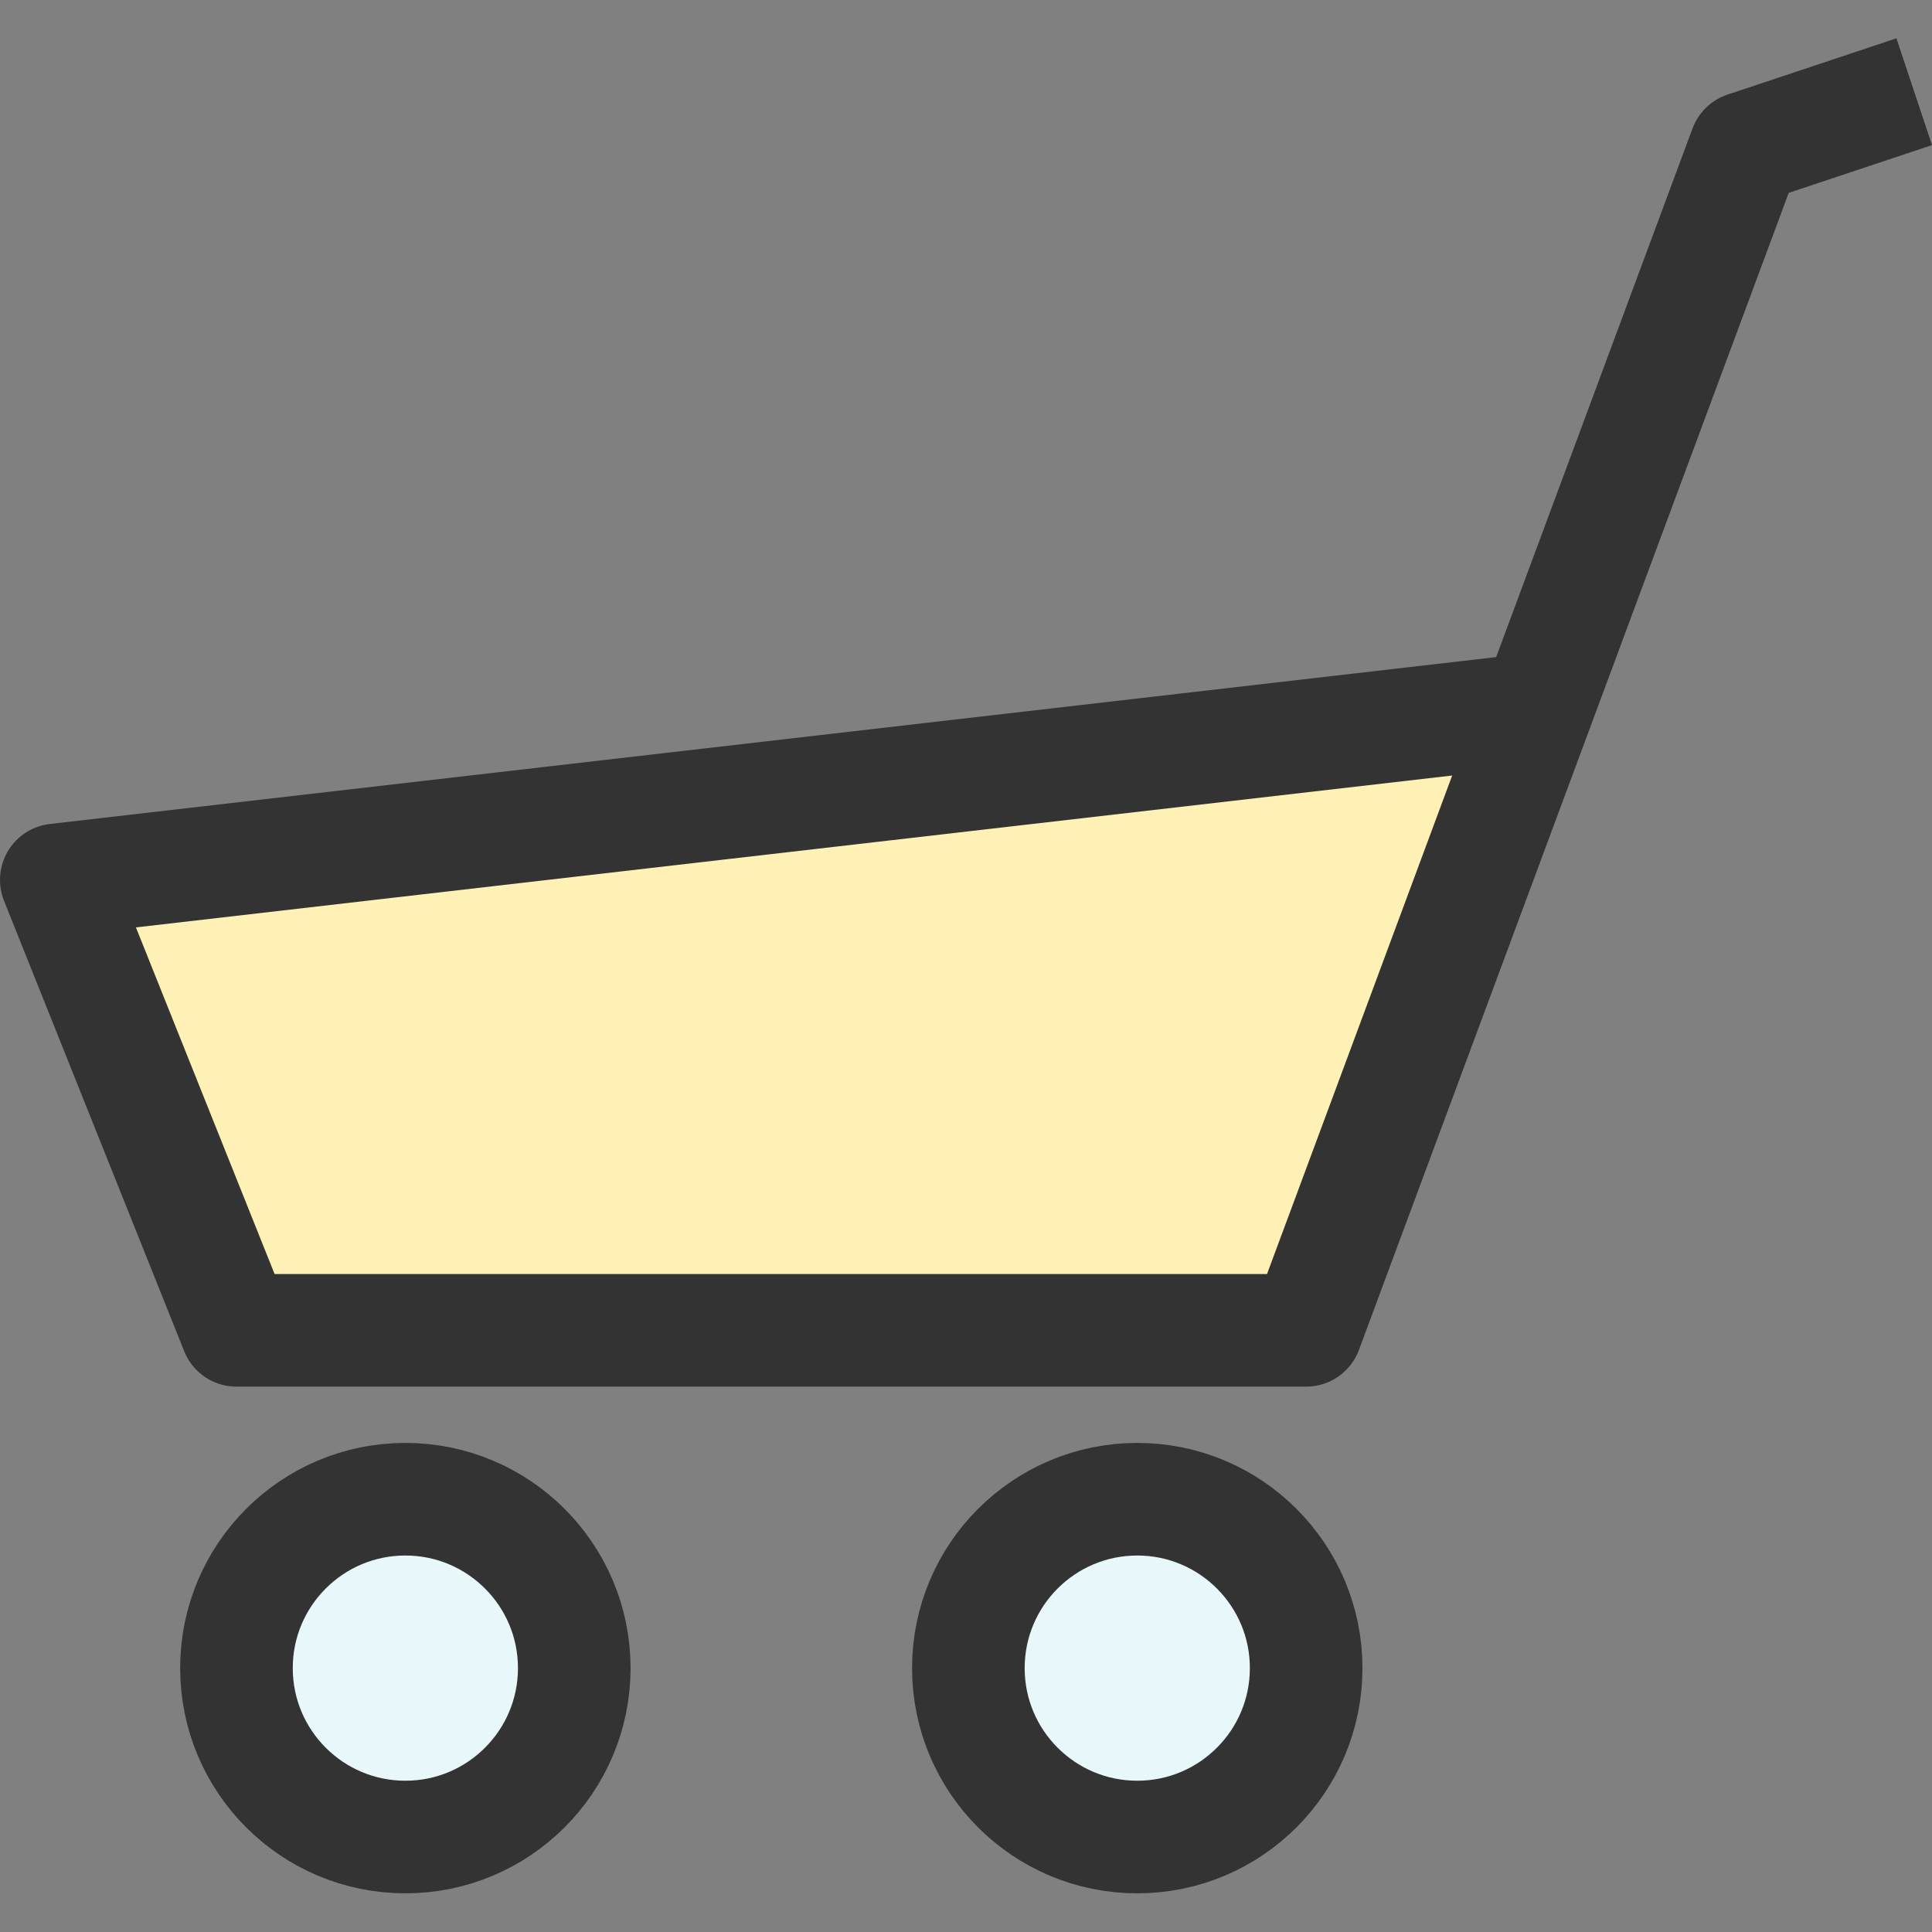
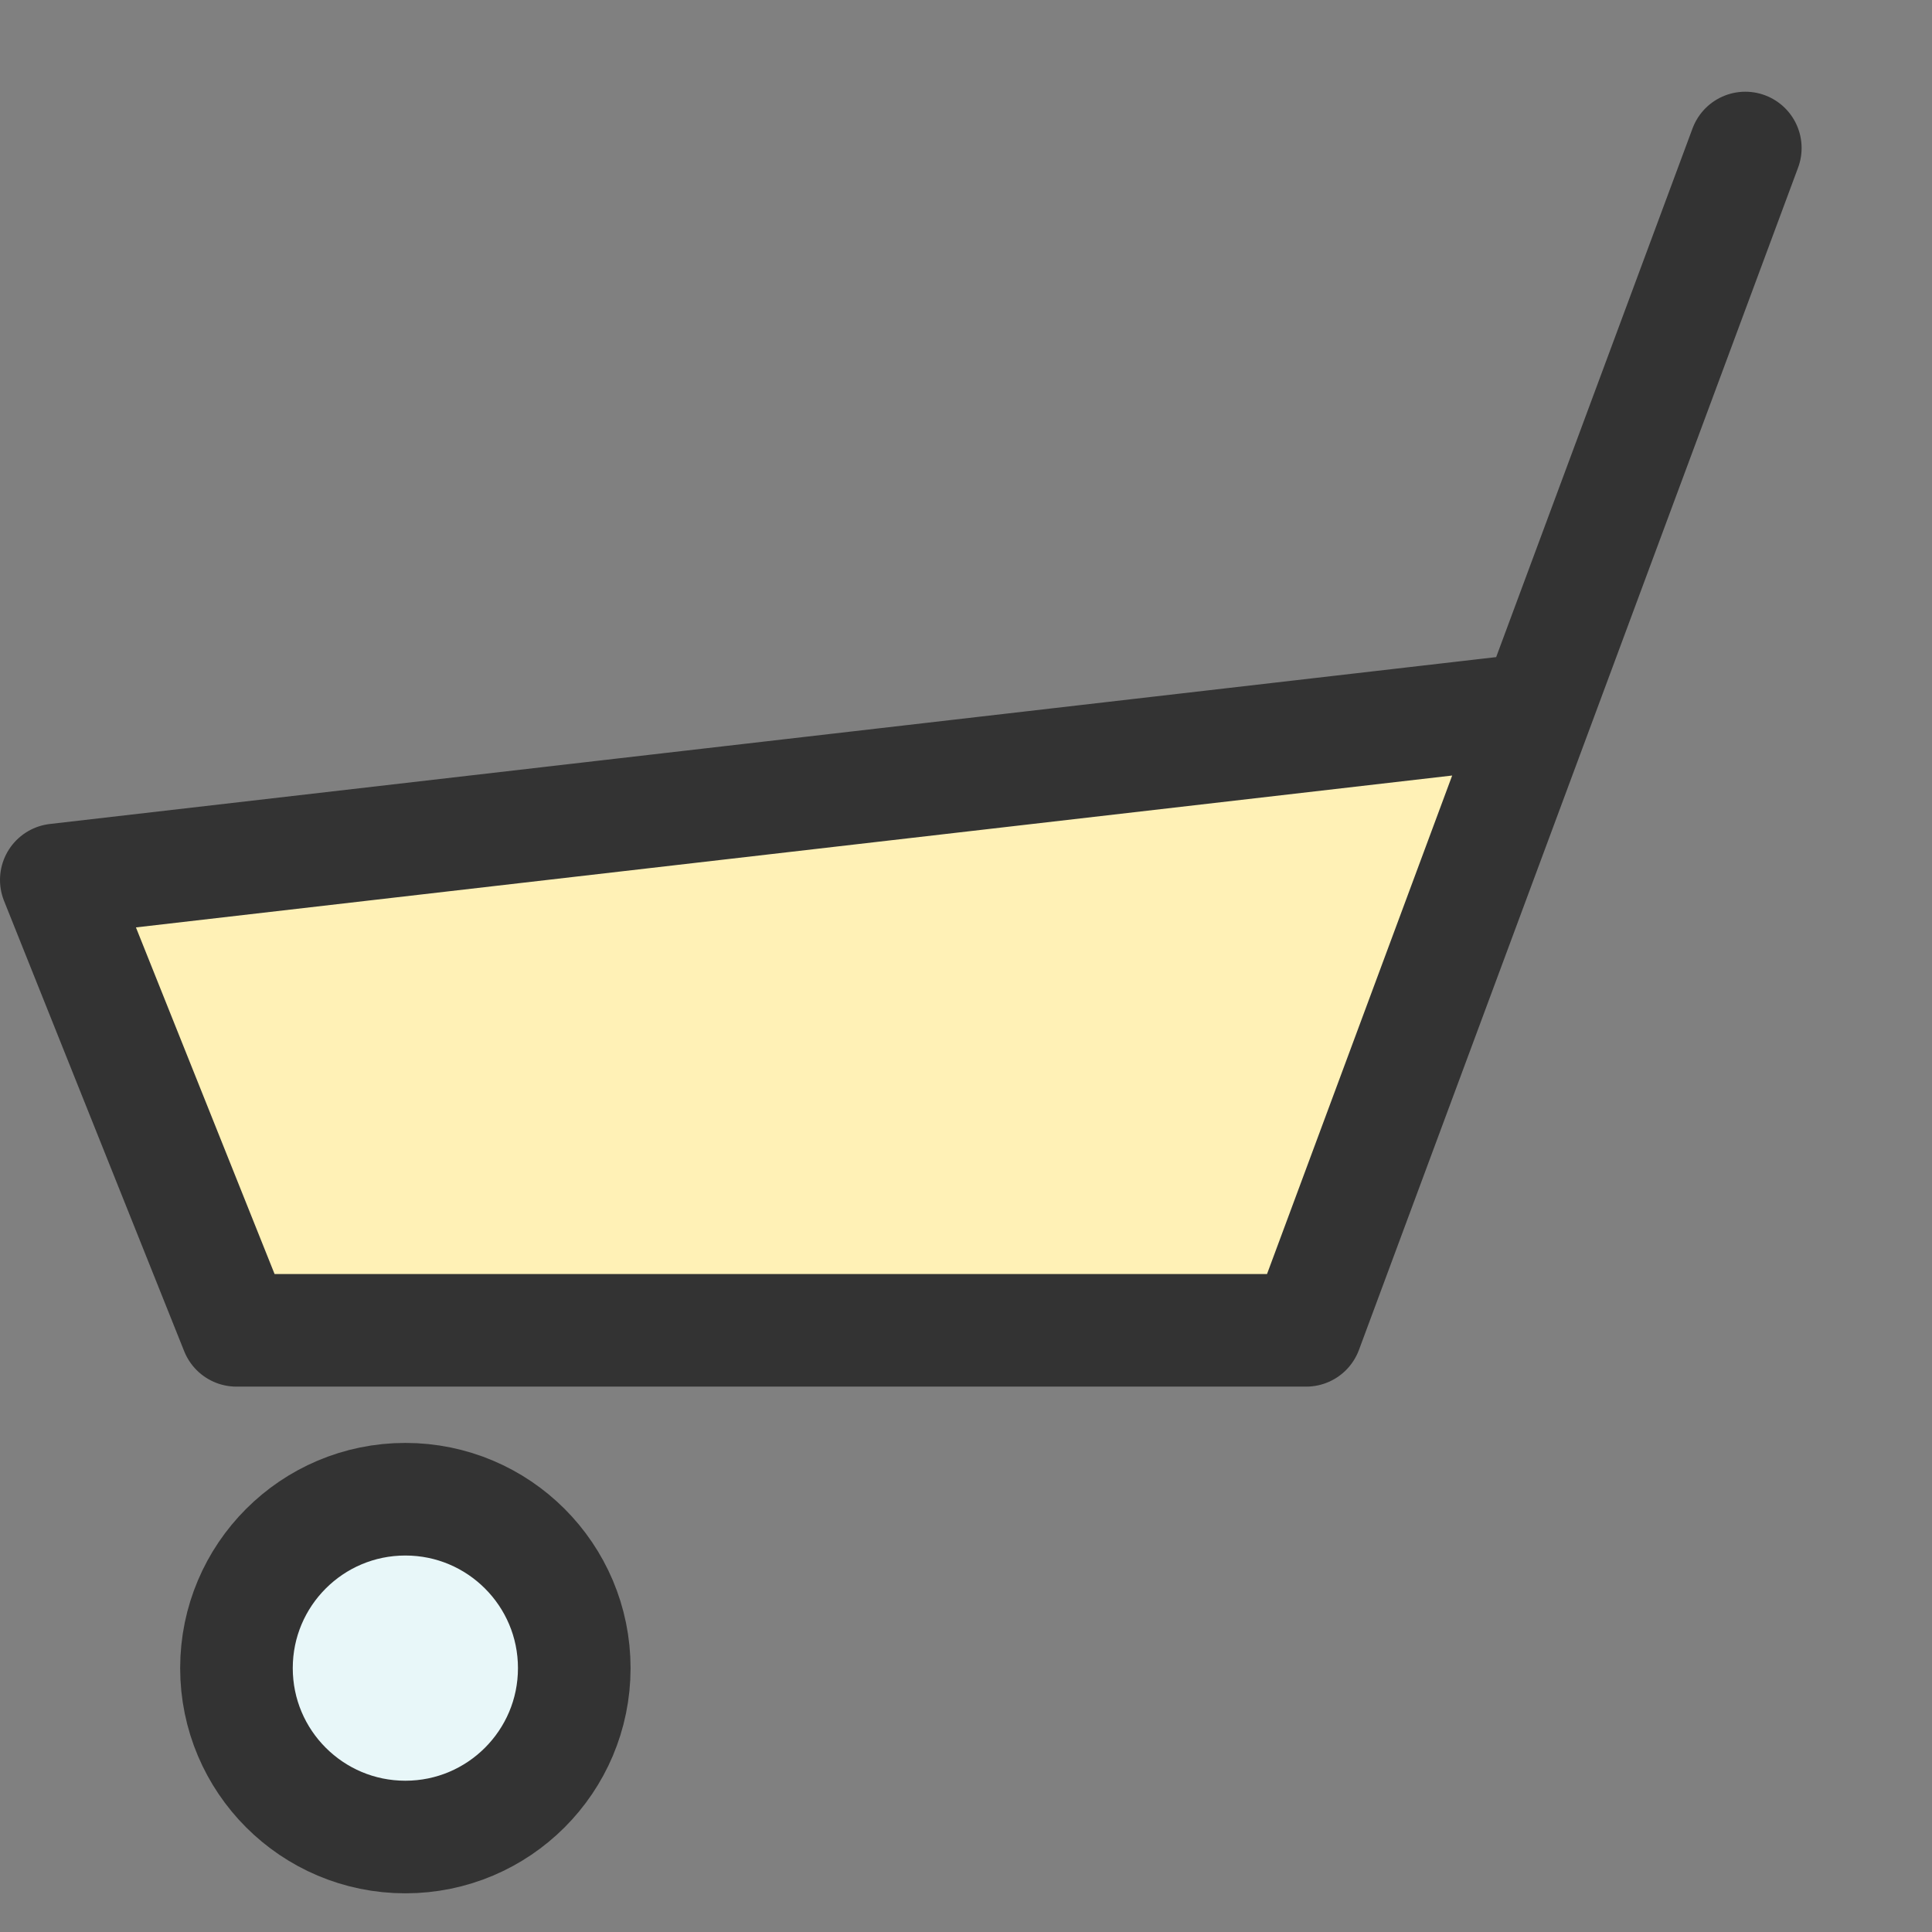
<svg xmlns="http://www.w3.org/2000/svg" width="800px" height="800px" viewBox="0 -0.68 34.316 34.316">
  <rect x="0" y="-0.68" width="34.316" height="34.316" fill="#808080" stroke="none" />
  <g id="shopping-cart" transform="translate(-1128 -109.051)">
    <g id="Group_44" data-name="Group 44">
      <path id="Path_50" data-name="Path 50" d="M1155,121l-26,3,3.2,8h19l7.8-21" fill="#fff1b6" stroke="#333" stroke-linecap="round" stroke-linejoin="round" stroke-width="2" />
      <circle id="Ellipse_13" data-name="Ellipse 13" cx="3" cy="3" r="3" transform="translate(1132.2 135)" fill="#e8f7f9" stroke="#333" stroke-linecap="round" stroke-linejoin="round" stroke-width="2" />
-       <circle id="Ellipse_14" data-name="Ellipse 14" cx="3" cy="3" r="3" transform="translate(1145.2 135)" fill="#e8f7f9" stroke="#333" stroke-linecap="round" stroke-linejoin="round" stroke-width="2" />
    </g>
-     <line id="Line_62" data-name="Line 62" x1="3" y2="1" transform="translate(1159 110)" fill="#fff1b6" stroke="#333" stroke-miterlimit="10" stroke-width="2" />
  </g>
</svg>